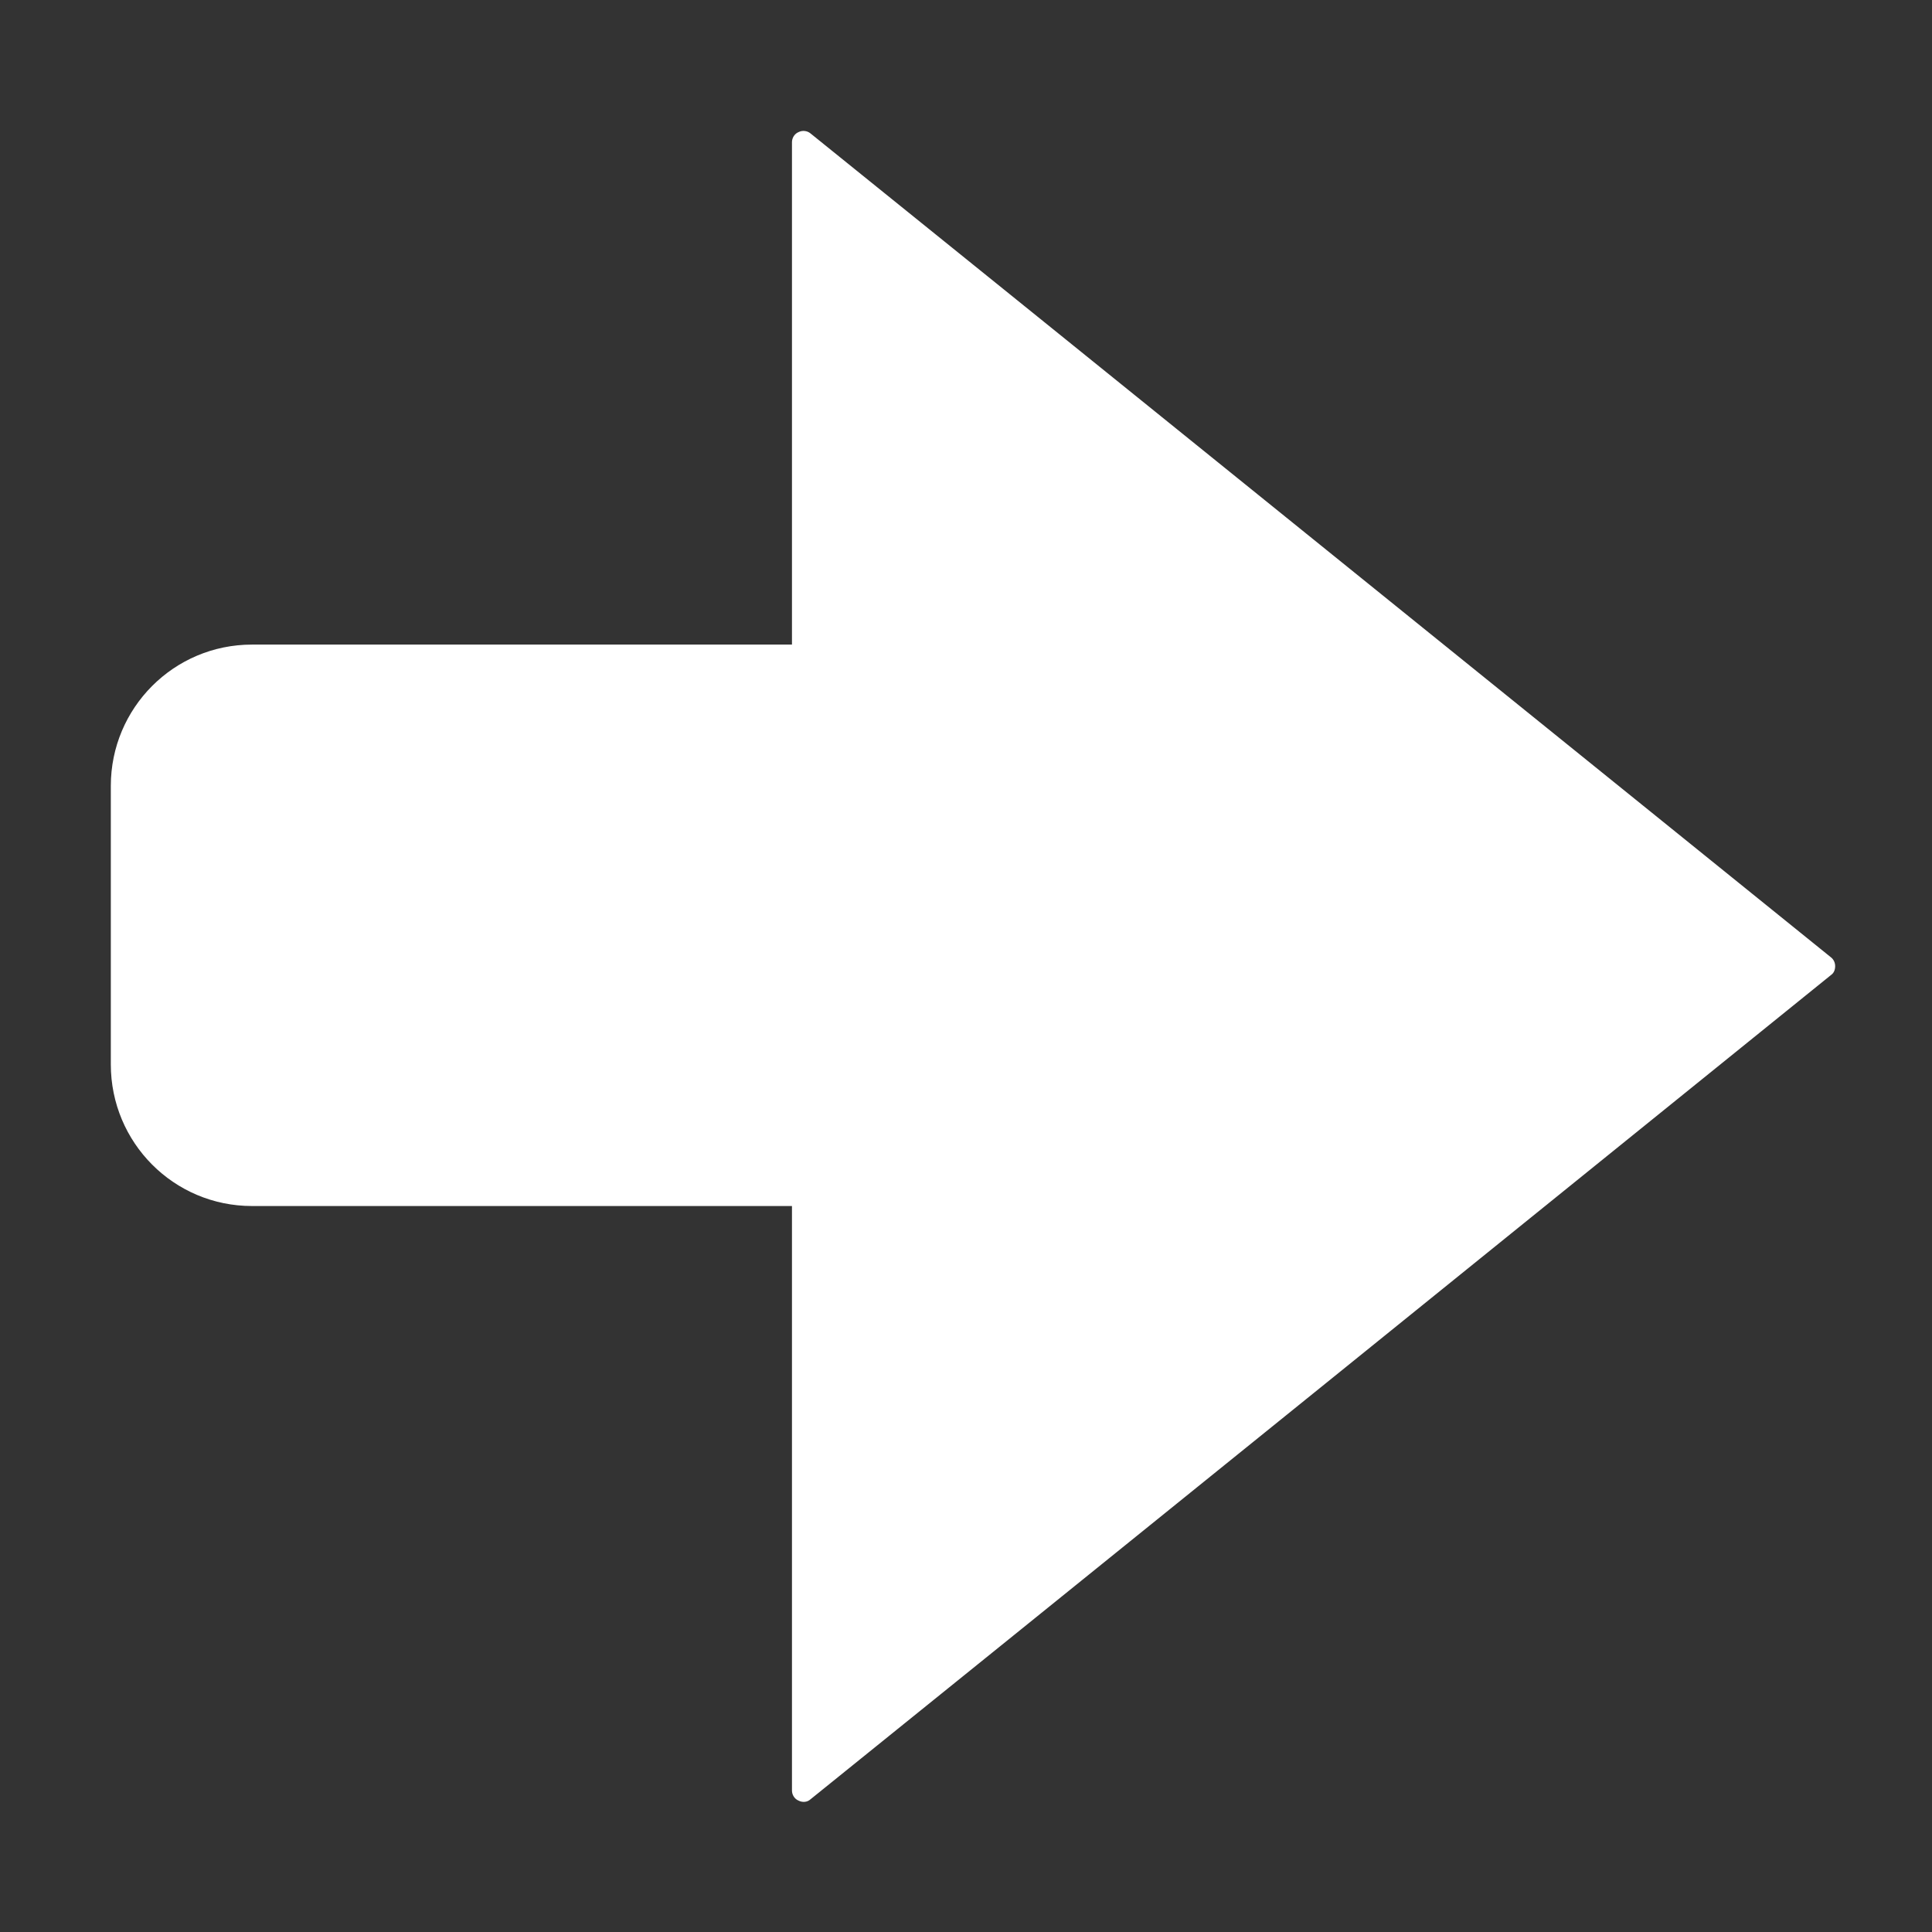
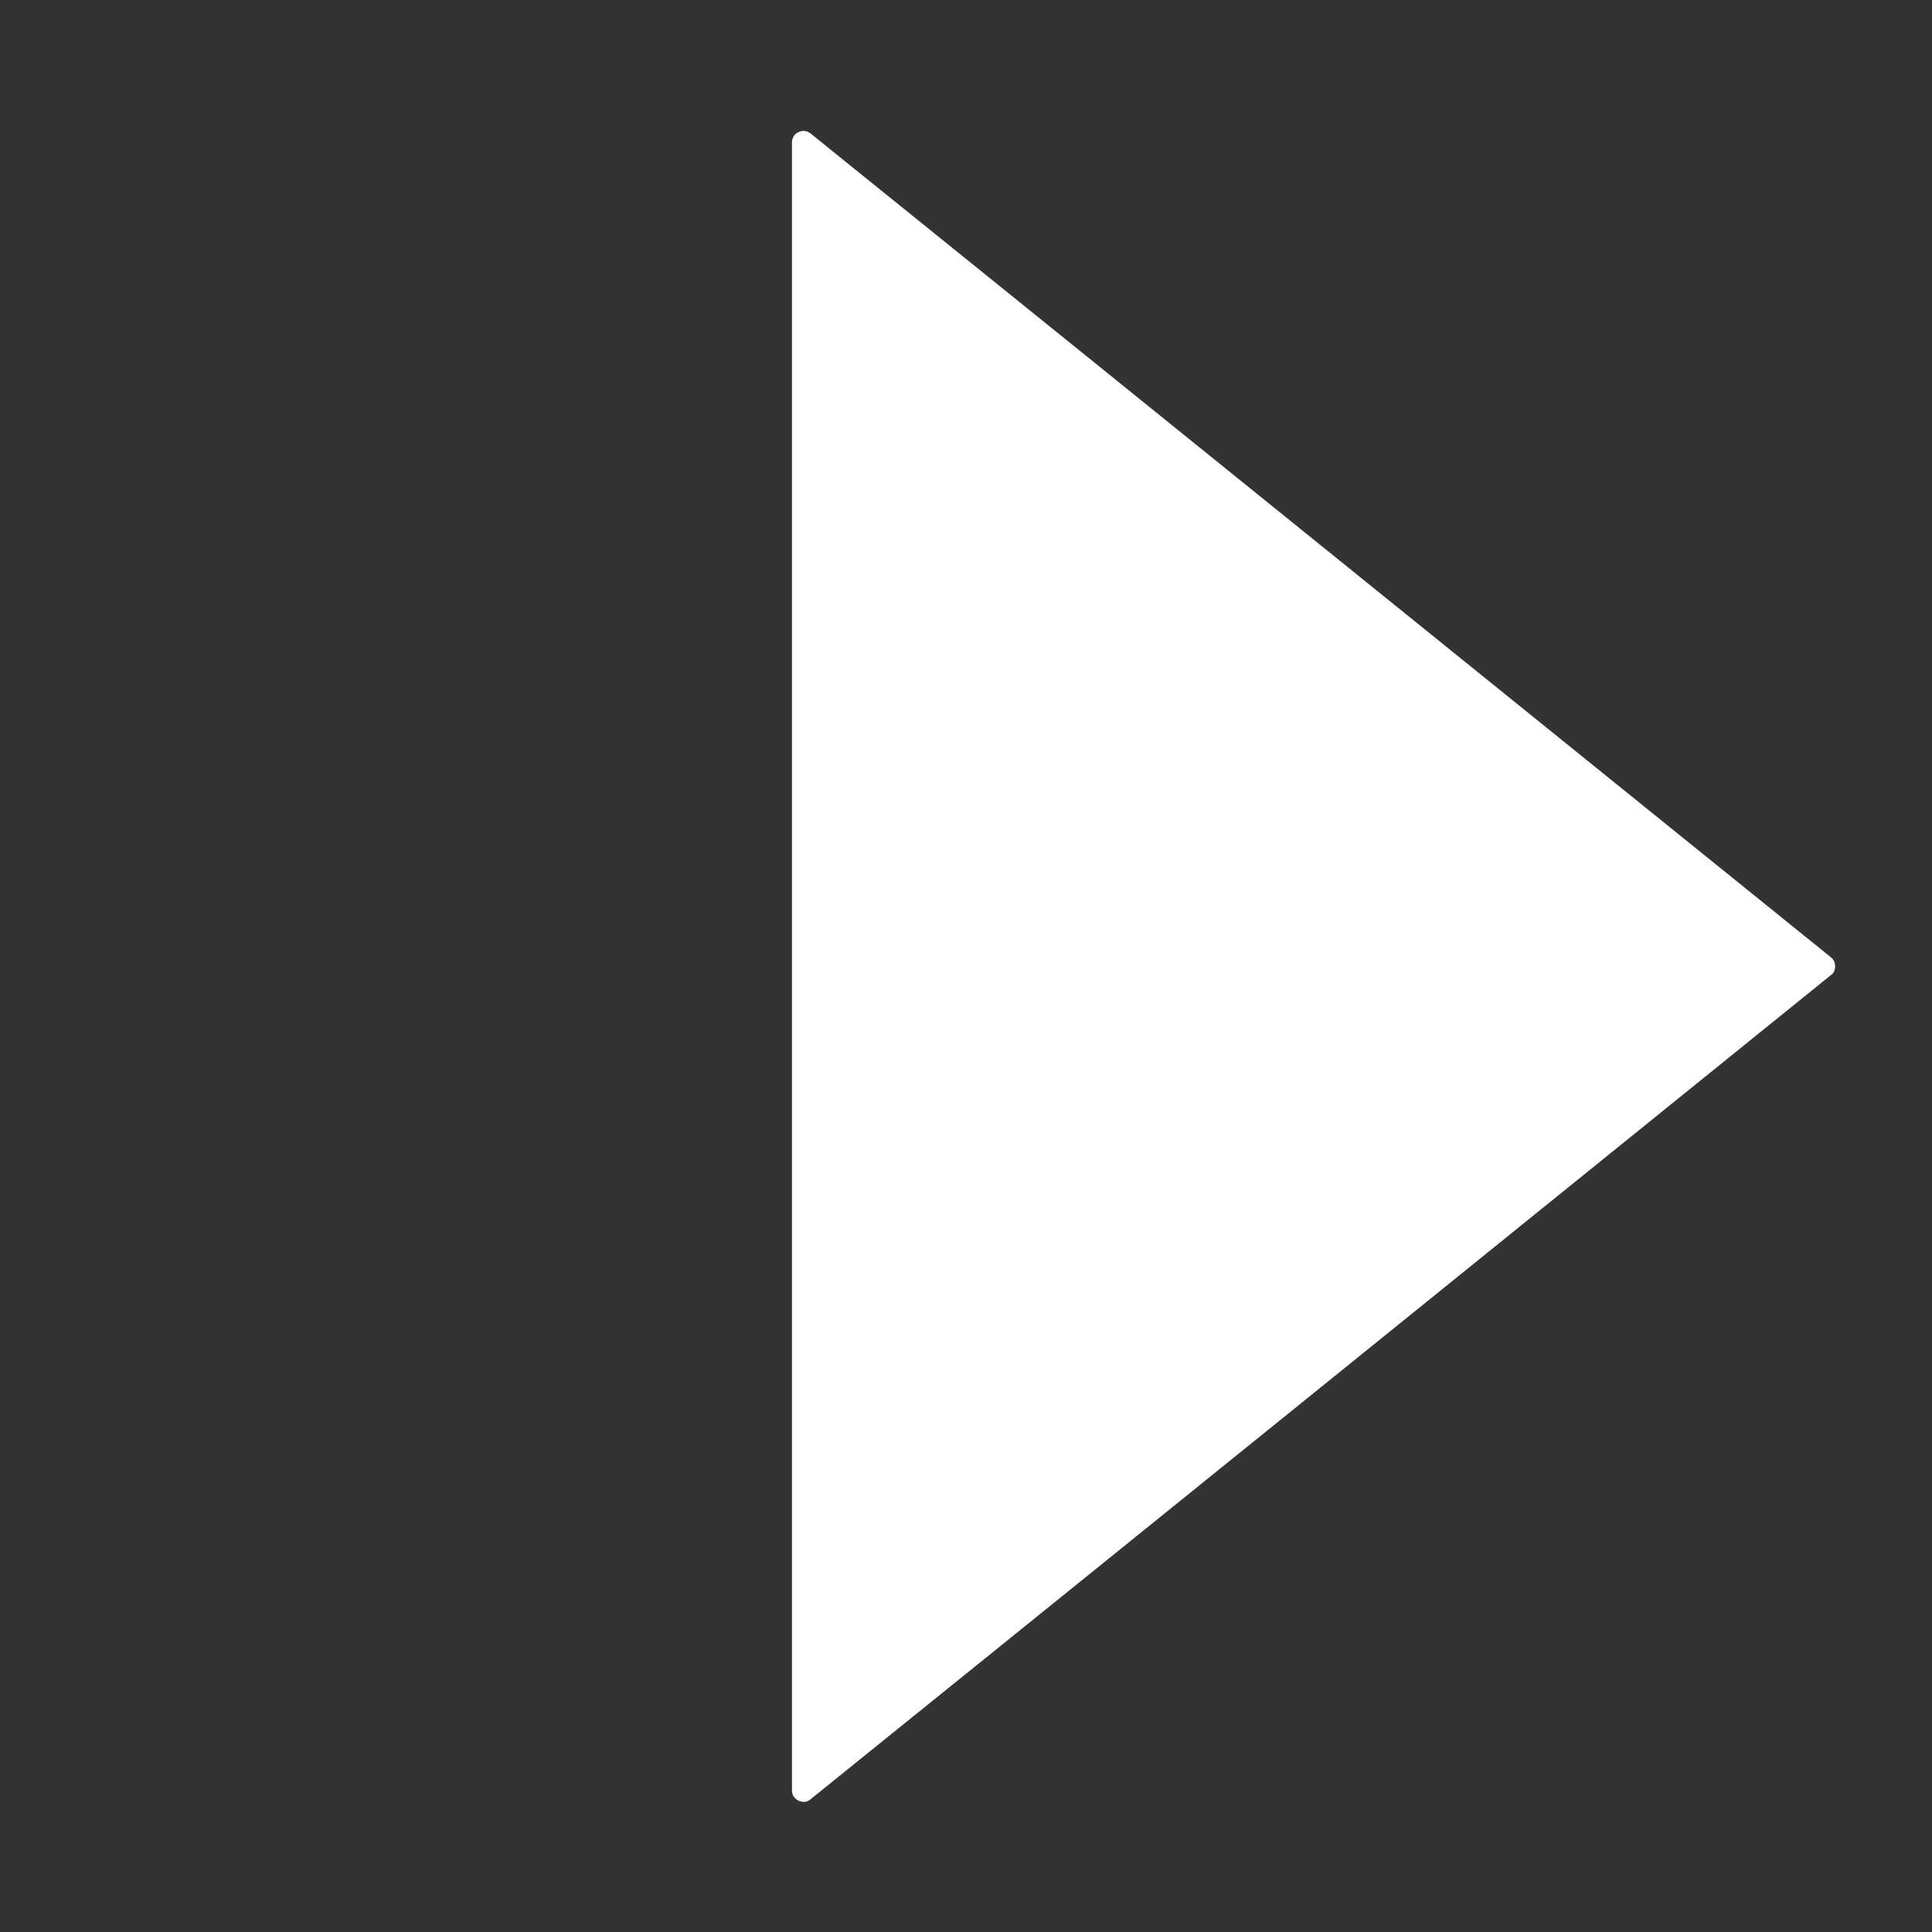
<svg xmlns="http://www.w3.org/2000/svg" width="100%" height="100%" viewBox="0 0 512 512" version="1.1" xml:space="preserve" style="fill-rule:evenodd;clip-rule:evenodd;stroke-linejoin:round;stroke-miterlimit:2;">
  <rect x="0" y="0" width="512" height="512" fill="#333333" stroke="none" />
  <g id="ArrowBoldRight" transform="matrix(1.08252e-15,-17.679,16.777,1.02729e-15,-7092.8,83483.3)">
    <g id="Rectangle" transform="matrix(0.446,-1.0631e-17,1.00886e-17,-0.556,4184.42,2286.08)">
-       <path d="M1184.06,3315.96C1184.06,3313.74 1181.93,3311.95 1179.31,3311.95L1169.95,3311.95C1167.32,3311.95 1165.19,3313.74 1165.19,3315.96L1165.19,3344.12C1165.19,3346.34 1167.32,3348.13 1169.95,3348.13L1179.31,3348.13C1181.93,3348.13 1184.06,3346.34 1184.06,3344.12L1184.06,3315.96Z" style="fill:white;" />
-     </g>
+       </g>
    <g id="Triangle" transform="matrix(0.489,1.53122e-18,-1.45311e-18,-0.503,4133.33,2107.04)">
      <path d="M1174.29,3290.95C1174.35,3290.86 1174.45,3290.82 1174.56,3290.82C1174.66,3290.82 1174.76,3290.86 1174.83,3290.95C1177.35,3294.15 1196.85,3318.88 1200.09,3323C1200.17,3323.1 1200.19,3323.25 1200.13,3323.37C1200.08,3323.5 1199.95,3323.58 1199.82,3323.58C1194.01,3323.58 1155.1,3323.58 1149.29,3323.58C1149.16,3323.58 1149.03,3323.5 1148.98,3323.37C1148.92,3323.25 1148.93,3323.1 1149.02,3323C1152.26,3318.88 1171.76,3294.15 1174.29,3290.95Z" style="fill:white;" />
    </g>
  </g>
</svg>